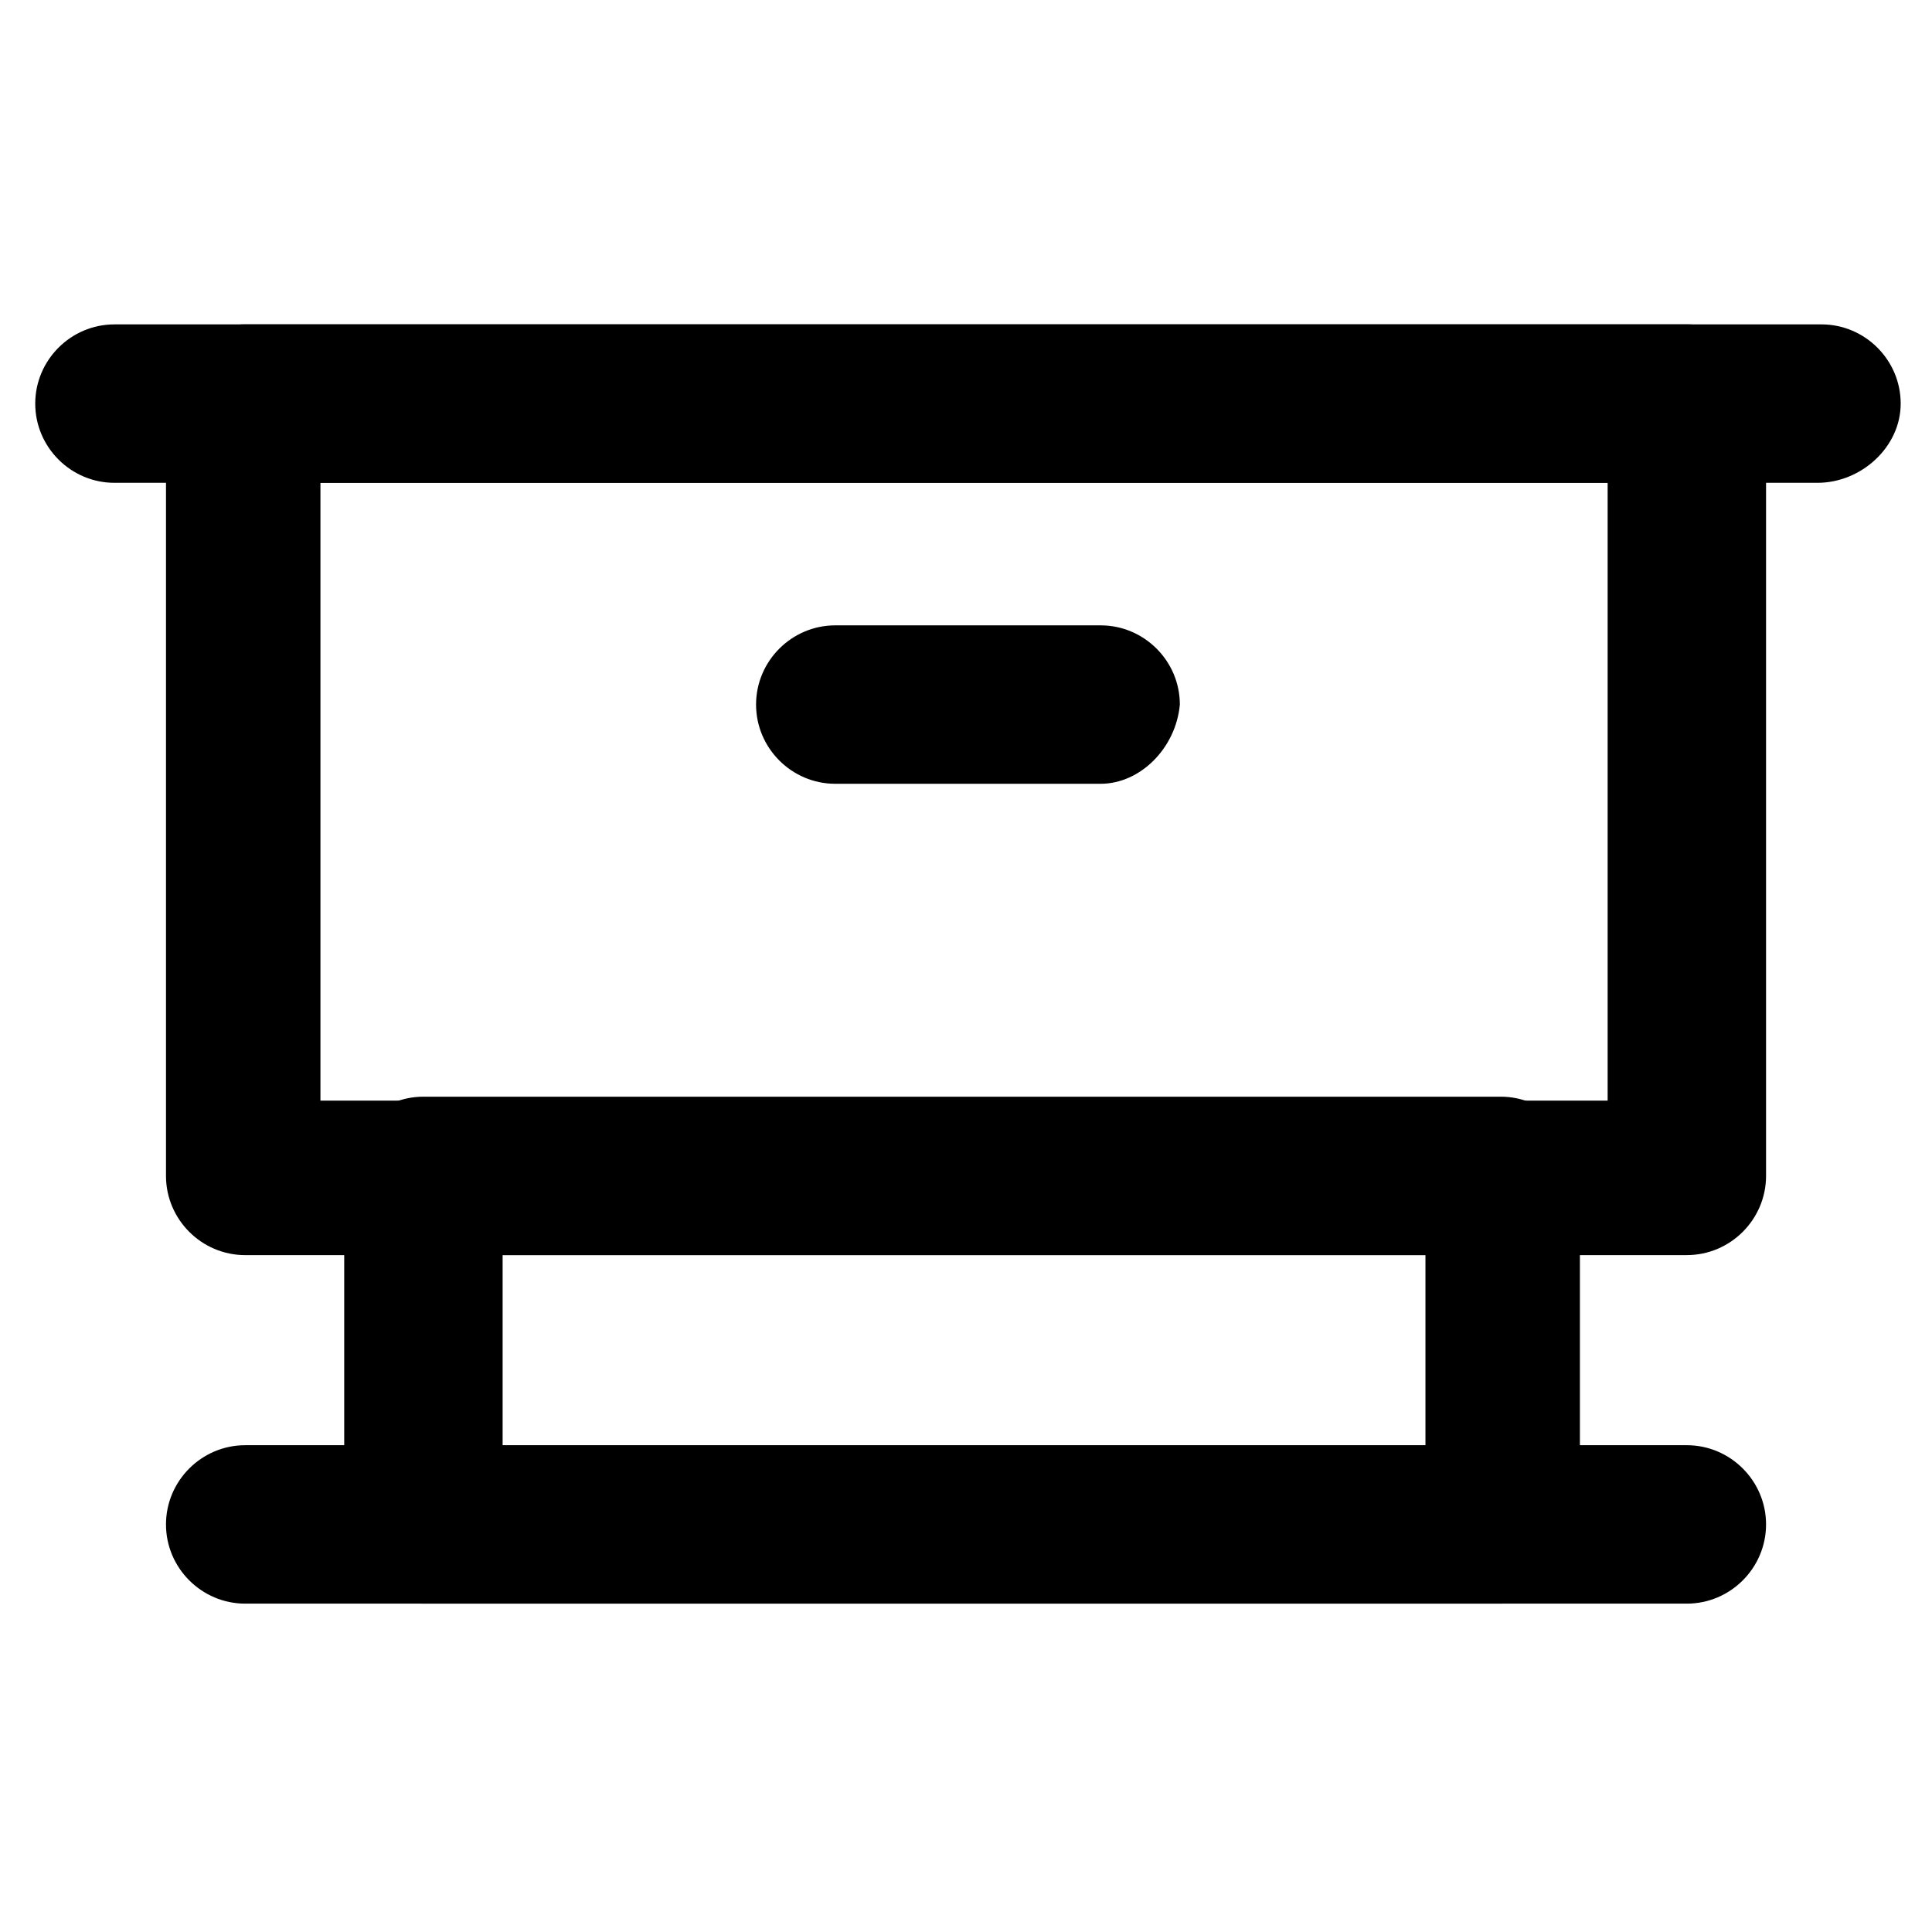
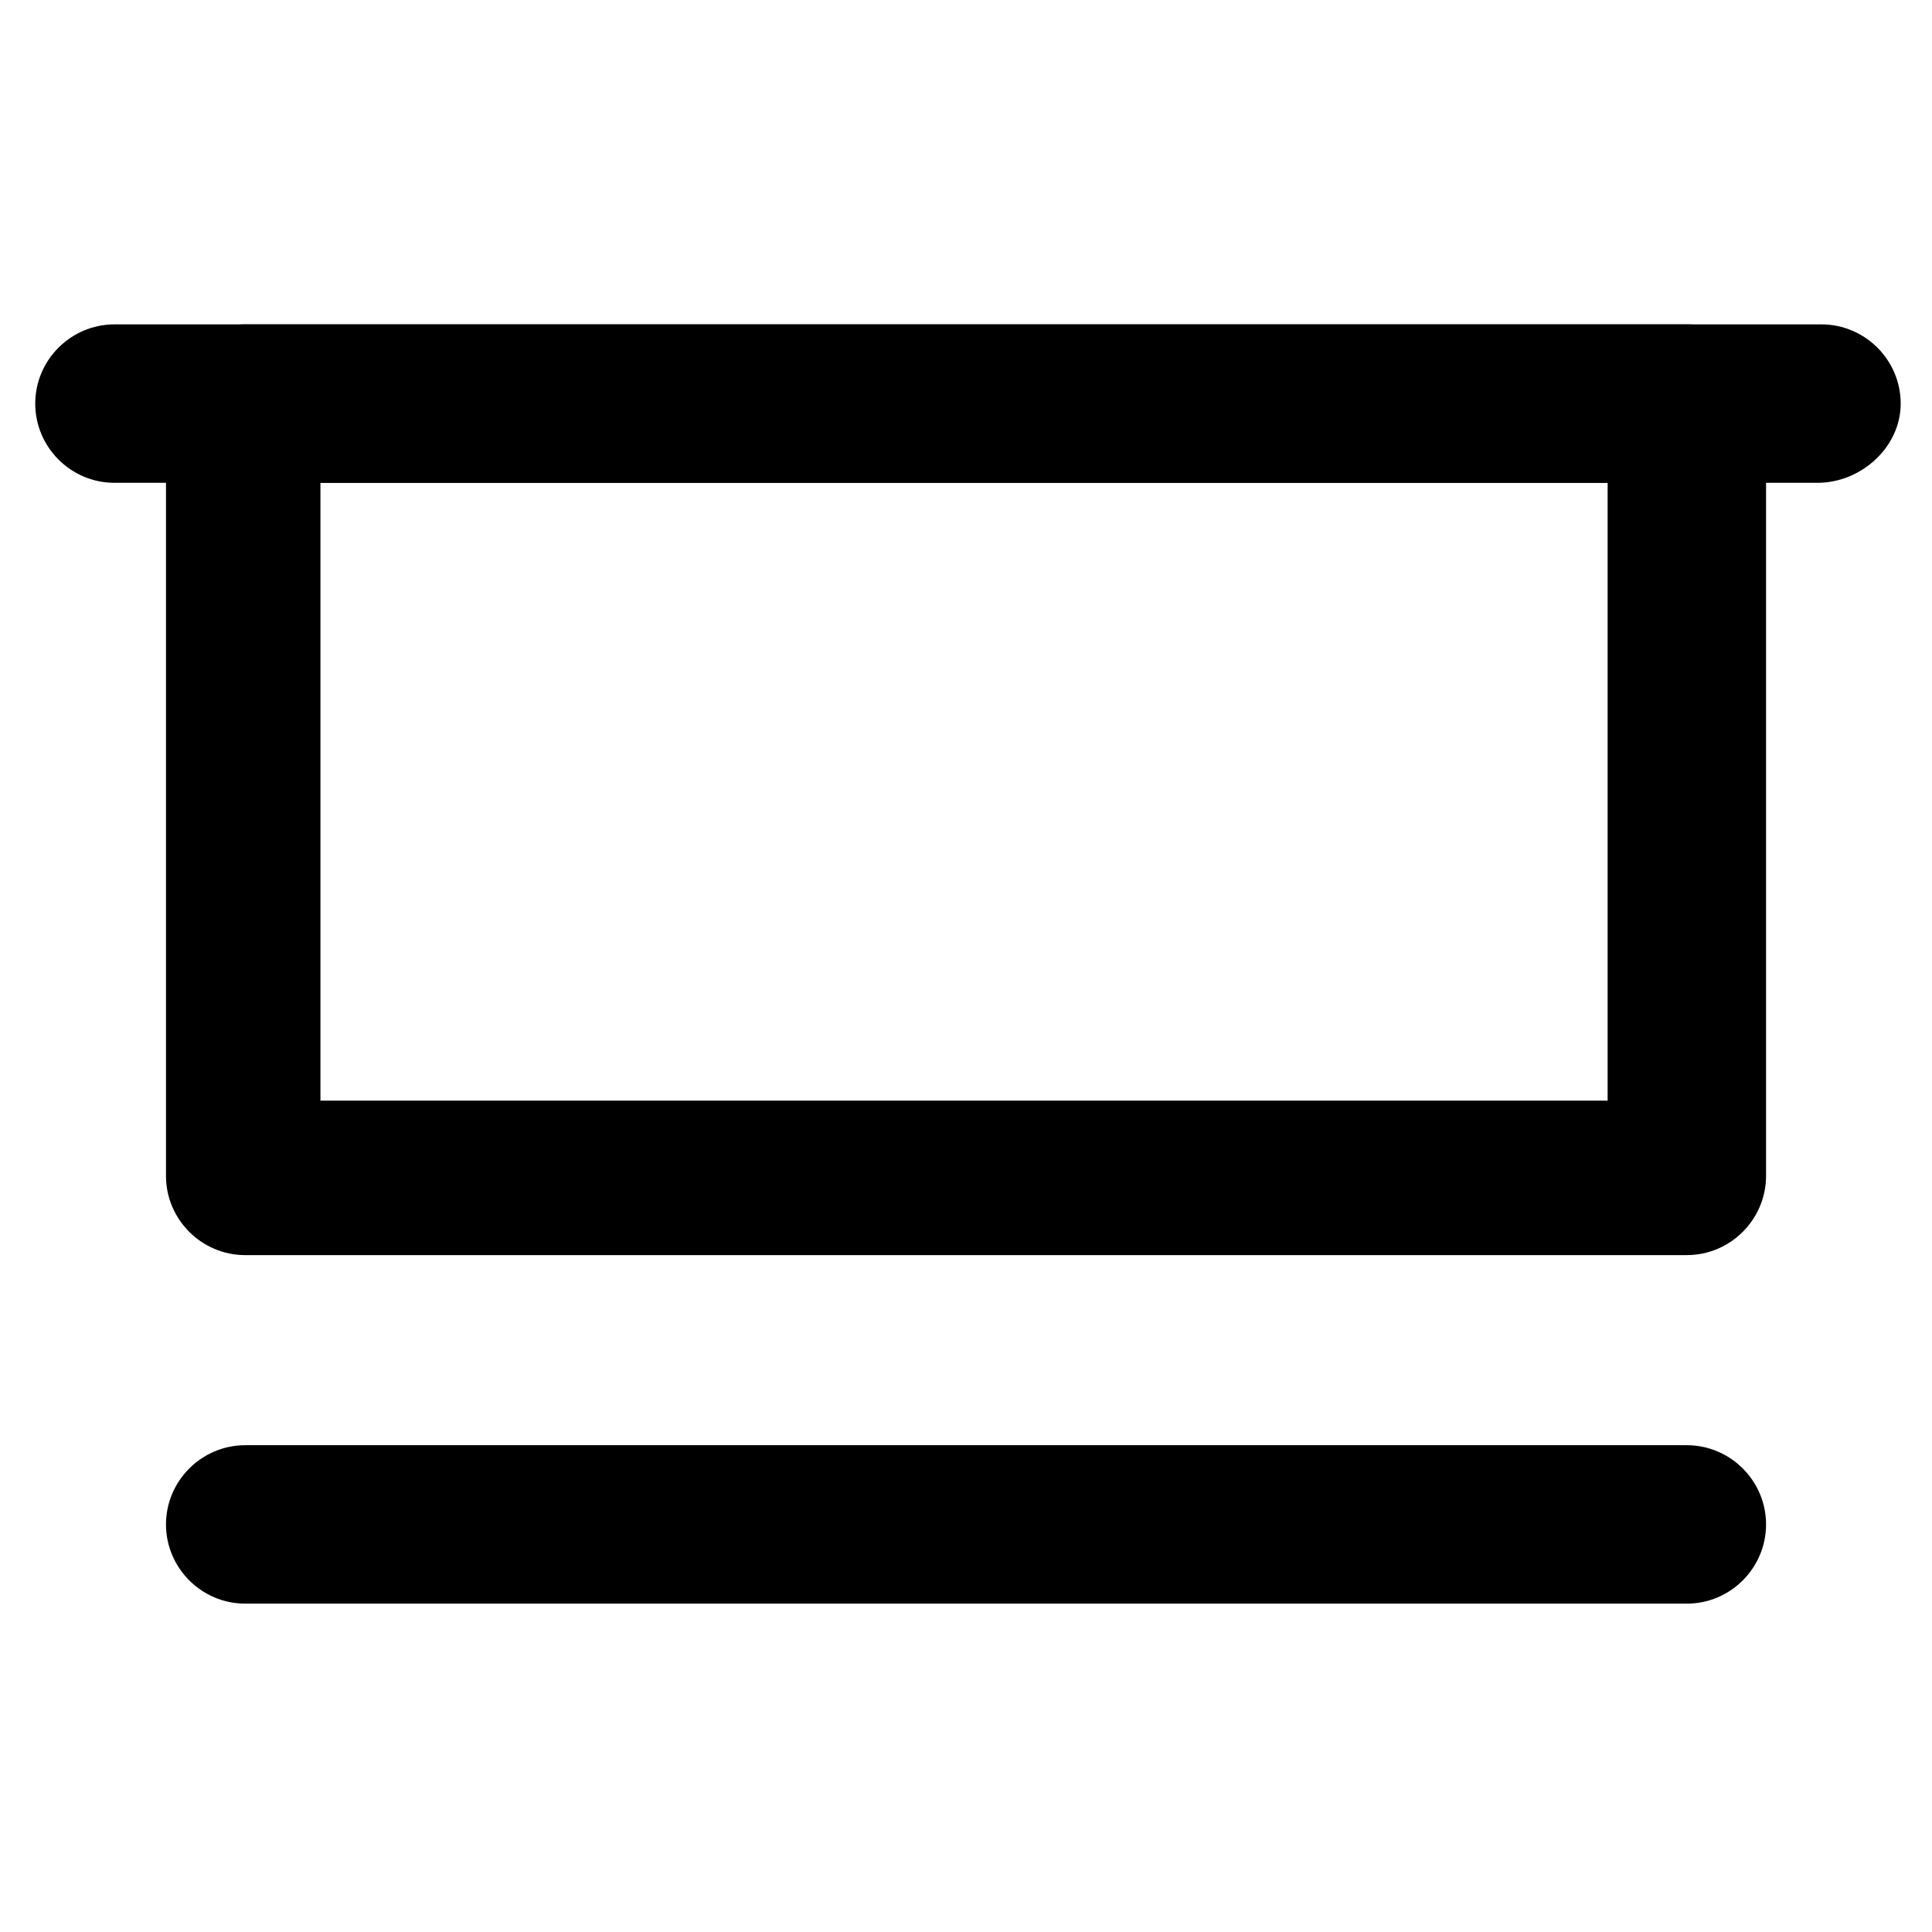
<svg xmlns="http://www.w3.org/2000/svg" fill="#000000" width="800px" height="800px" version="1.1" viewBox="144 144 512 512">
  <g>
    <path d="m591.03 476.62h-382.05c-11.547 0-20.992-9.445-20.992-20.992v-204.68c0-11.547 9.445-20.992 20.992-20.992h382.05c11.547 0 20.992 9.445 20.992 20.992v204.67c0 11.547-9.449 20.996-20.992 20.996zm-362.11-40.938h341.12v-163.74h-341.12z" />
-     <path d="m541.7 568.98h-285.49c-11.547 0-20.992-9.445-20.992-20.992v-92.363c0-11.547 9.445-20.992 20.992-20.992h285.49c11.547 0 20.992 9.445 20.992 20.992v92.363c0 11.547-9.445 20.992-20.992 20.992zm-264.5-40.934h244.56v-51.43h-244.56z" />
    <path d="m625.66 271.95h-451.33c-11.547 0-20.992-9.445-20.992-20.992s9.445-20.992 20.992-20.992h452.38c11.547 0 20.992 9.445 20.992 20.992s-10.496 20.992-22.039 20.992z" />
    <path d="m591.03 568.98h-382.05c-11.547 0-20.992-9.445-20.992-20.992 0-11.547 9.445-20.992 20.992-20.992h382.05c11.547 0 20.992 9.445 20.992 20.992 0 11.547-9.449 20.992-20.992 20.992z" />
-     <path d="m435.68 351.71h-70.324c-11.547 0-20.992-9.445-20.992-20.992s9.445-20.992 20.992-20.992h70.324c11.547 0 20.992 9.445 20.992 20.992-1.047 11.547-10.496 20.992-20.992 20.992z" />
  </g>
</svg>